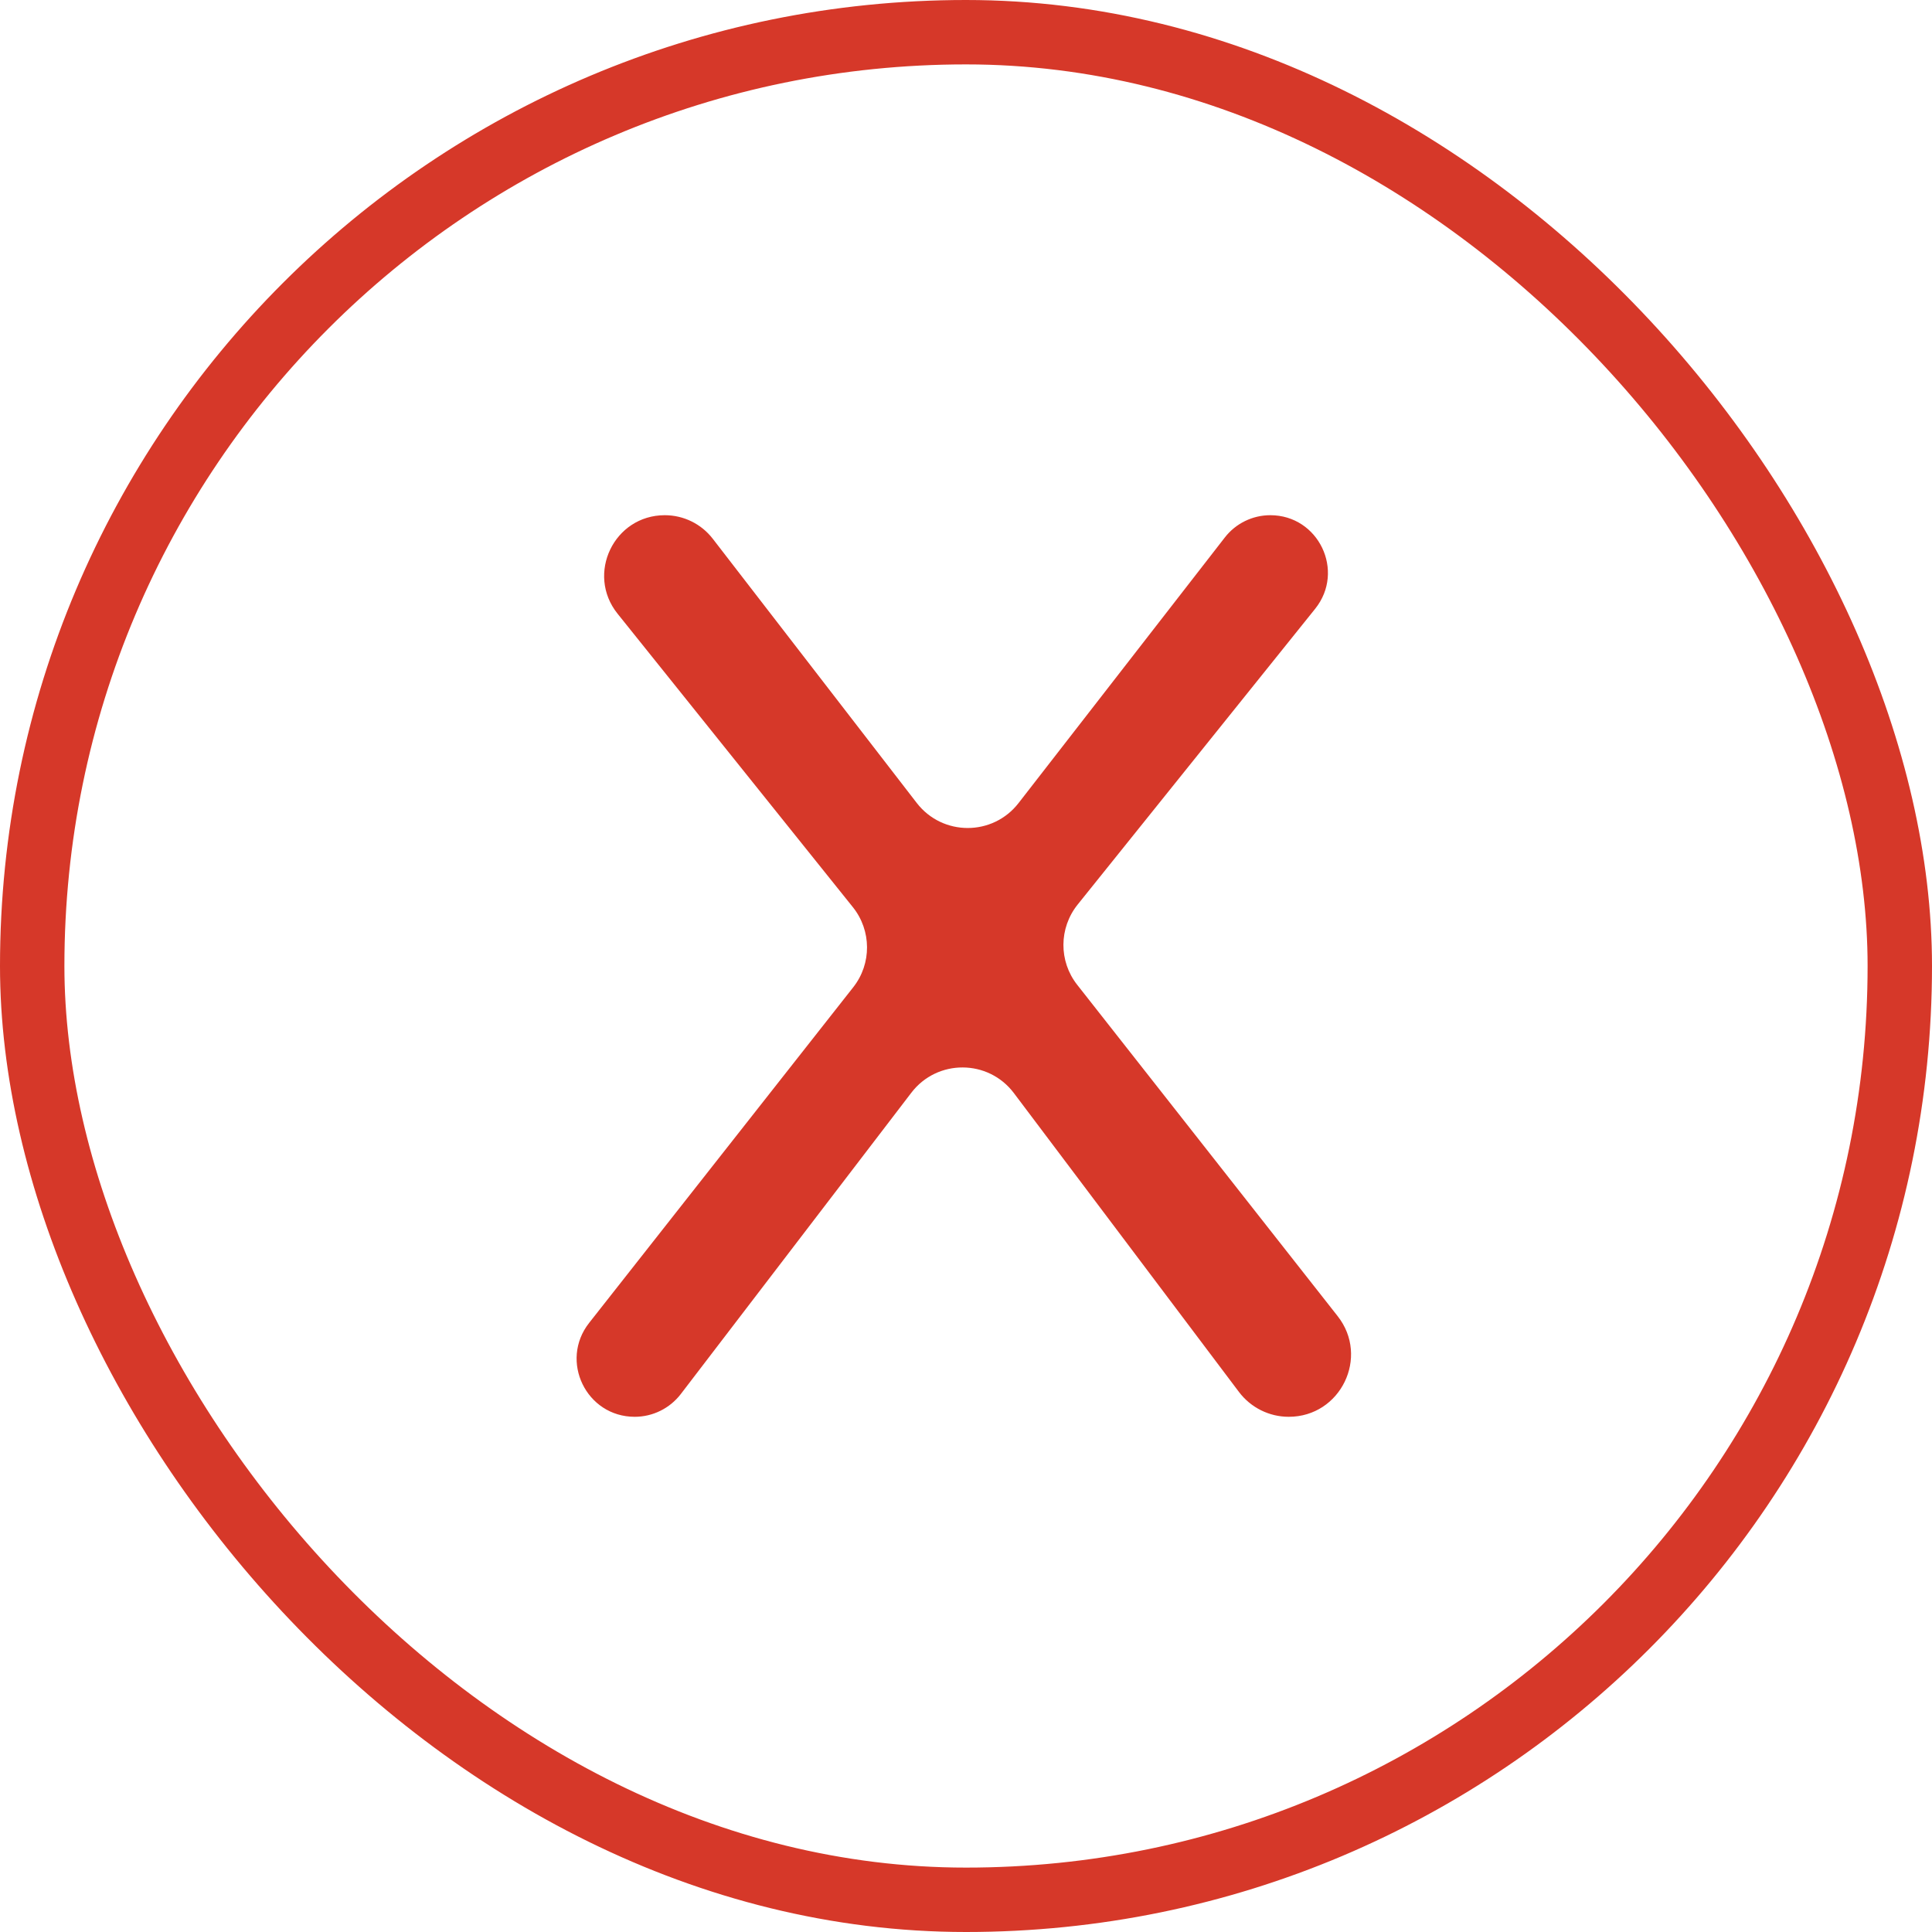
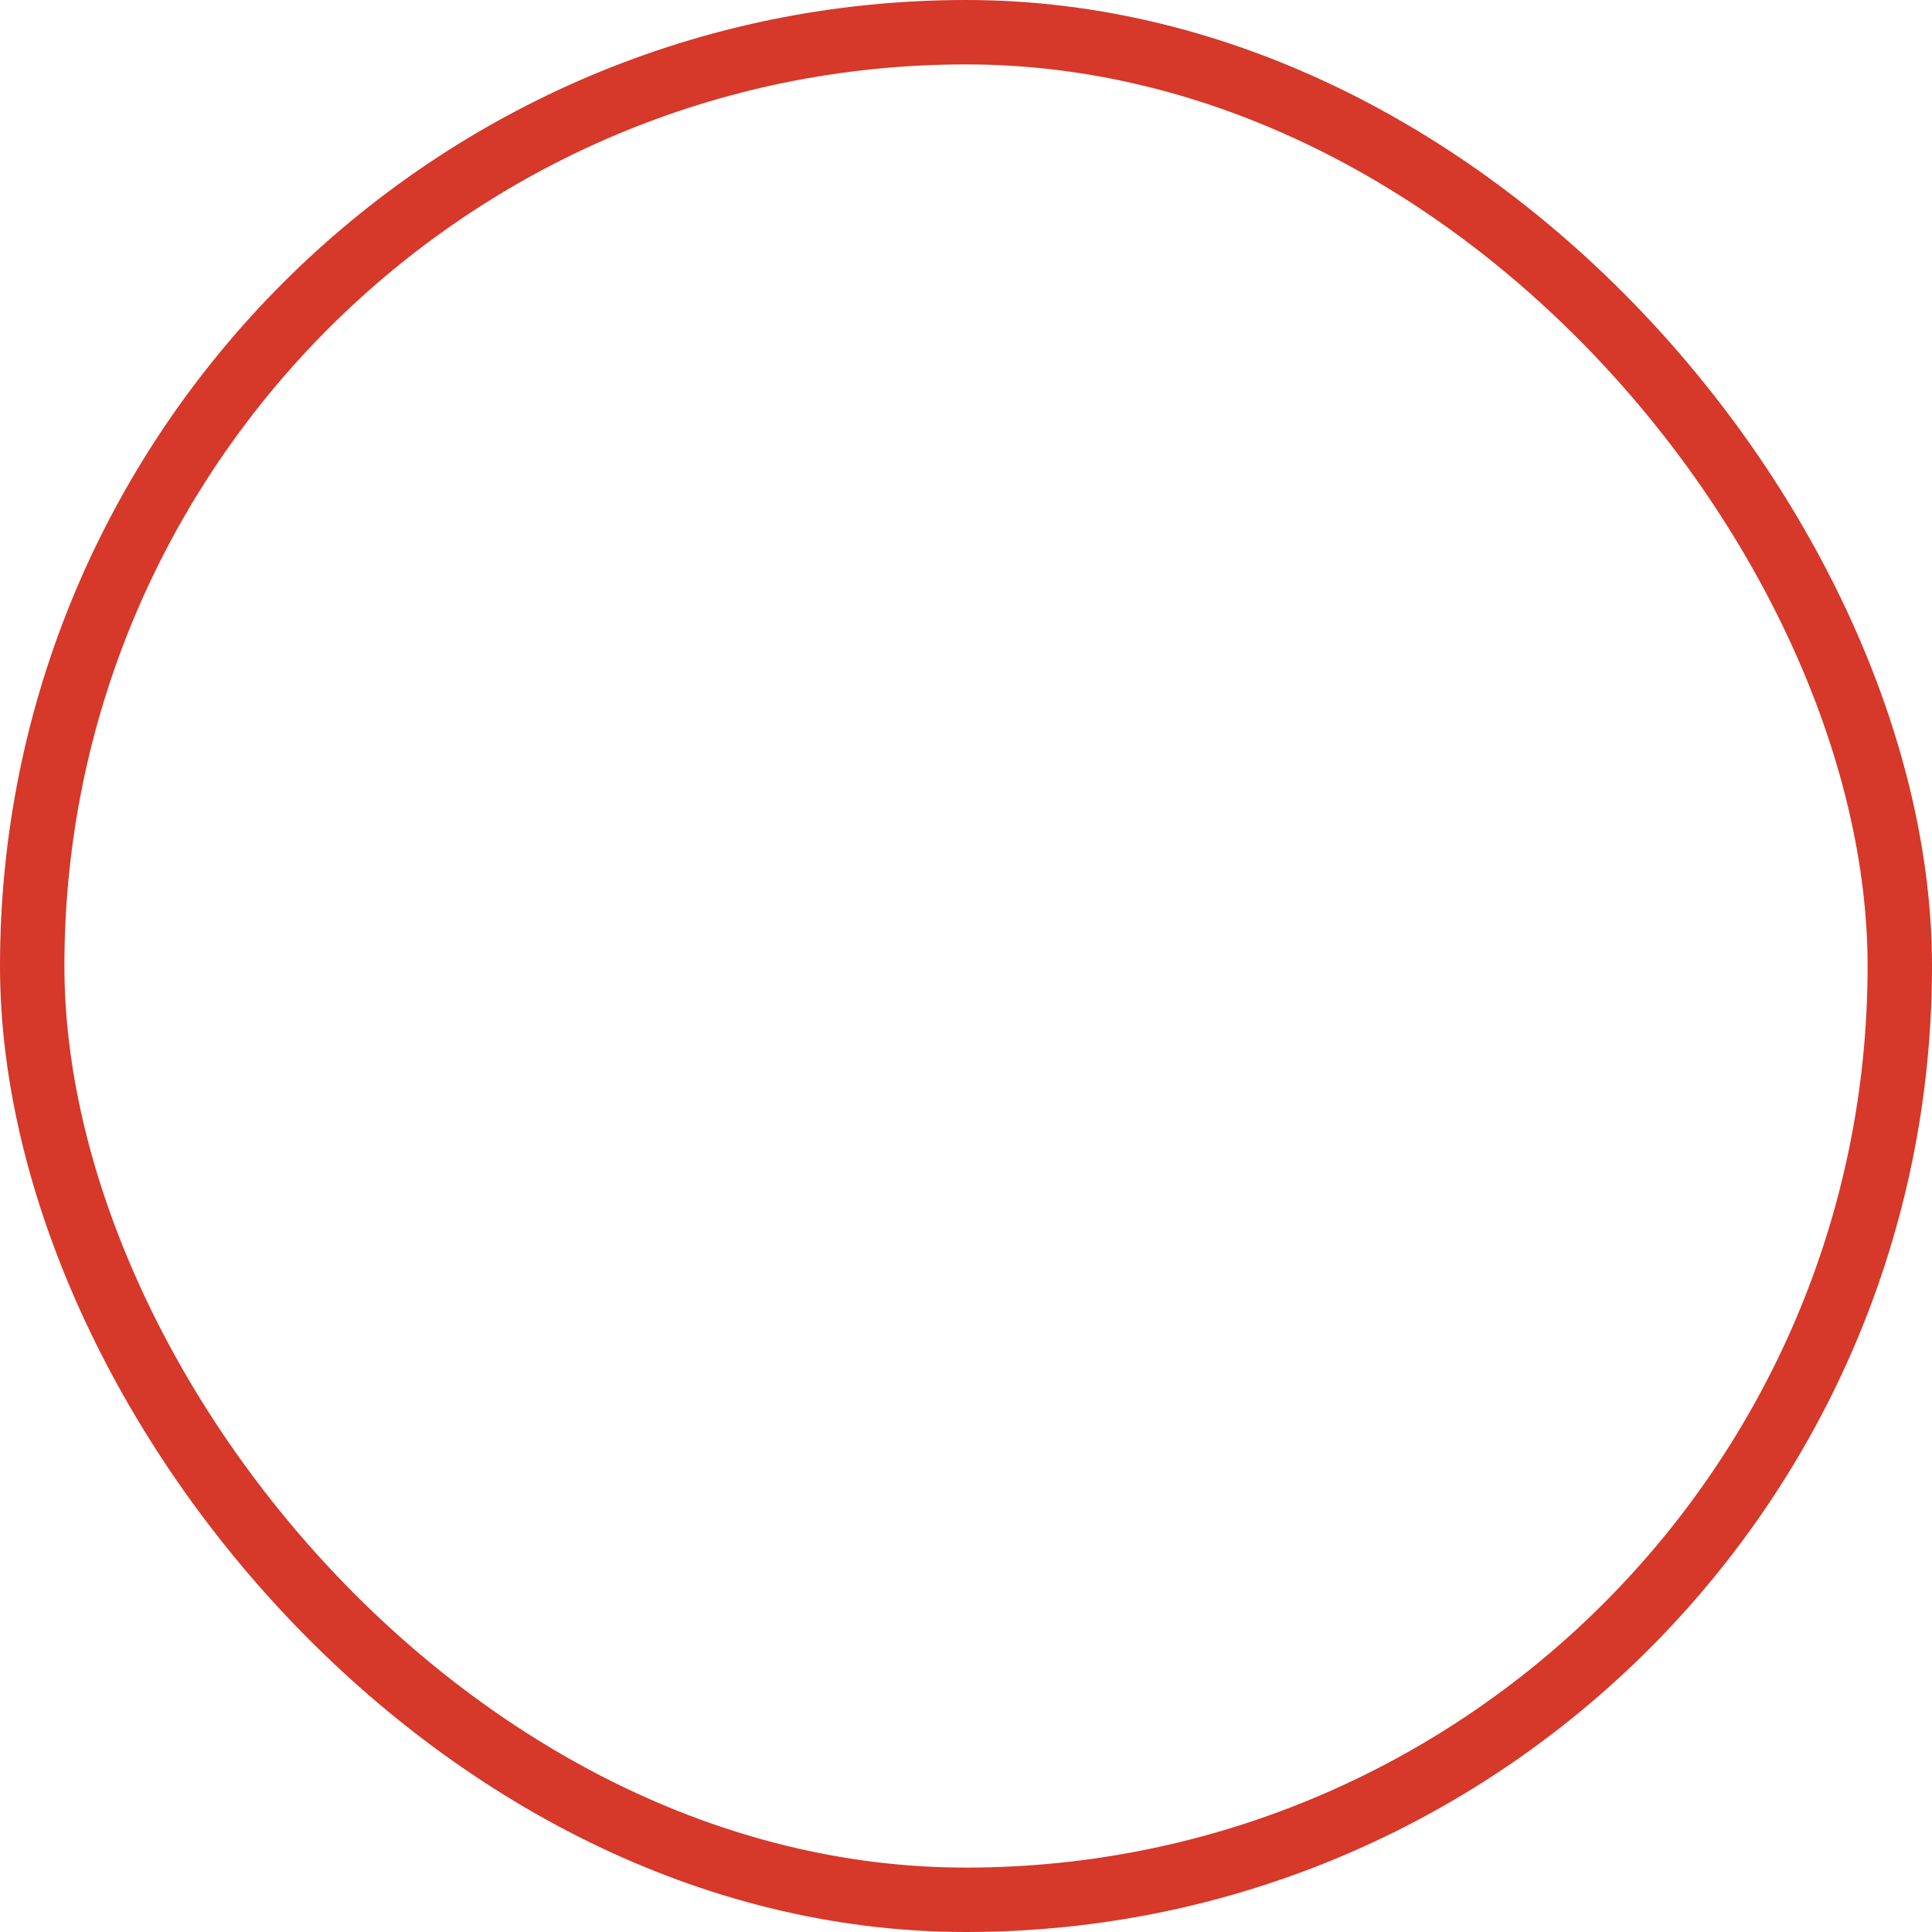
<svg xmlns="http://www.w3.org/2000/svg" width="30" height="30" viewBox="0 0 30 30" fill="none">
  <rect x="0.5" y="0.5" width="29" height="29" rx="14.5" stroke="#D63829" />
-   <path d="M20.771 20.437C21.269 21.07 20.818 22 20.011 22C19.708 22 19.422 21.857 19.239 21.615L15.744 16.974C15.346 16.445 14.553 16.442 14.151 16.968L10.572 21.646C10.401 21.869 10.136 22 9.856 22C9.104 22 8.683 21.133 9.148 20.542L13.249 15.33C13.537 14.965 13.534 14.449 13.243 14.086L9.589 9.529C9.096 8.913 9.534 8 10.323 8C10.615 8 10.89 8.135 11.068 8.366L14.235 12.468C14.635 12.986 15.415 12.987 15.816 12.47L19.019 8.346C19.188 8.128 19.449 8 19.725 8C20.475 8 20.891 8.868 20.422 9.453L16.733 14.047C16.442 14.41 16.439 14.926 16.726 15.291L20.771 20.437Z" fill="#D63829" />
</svg>